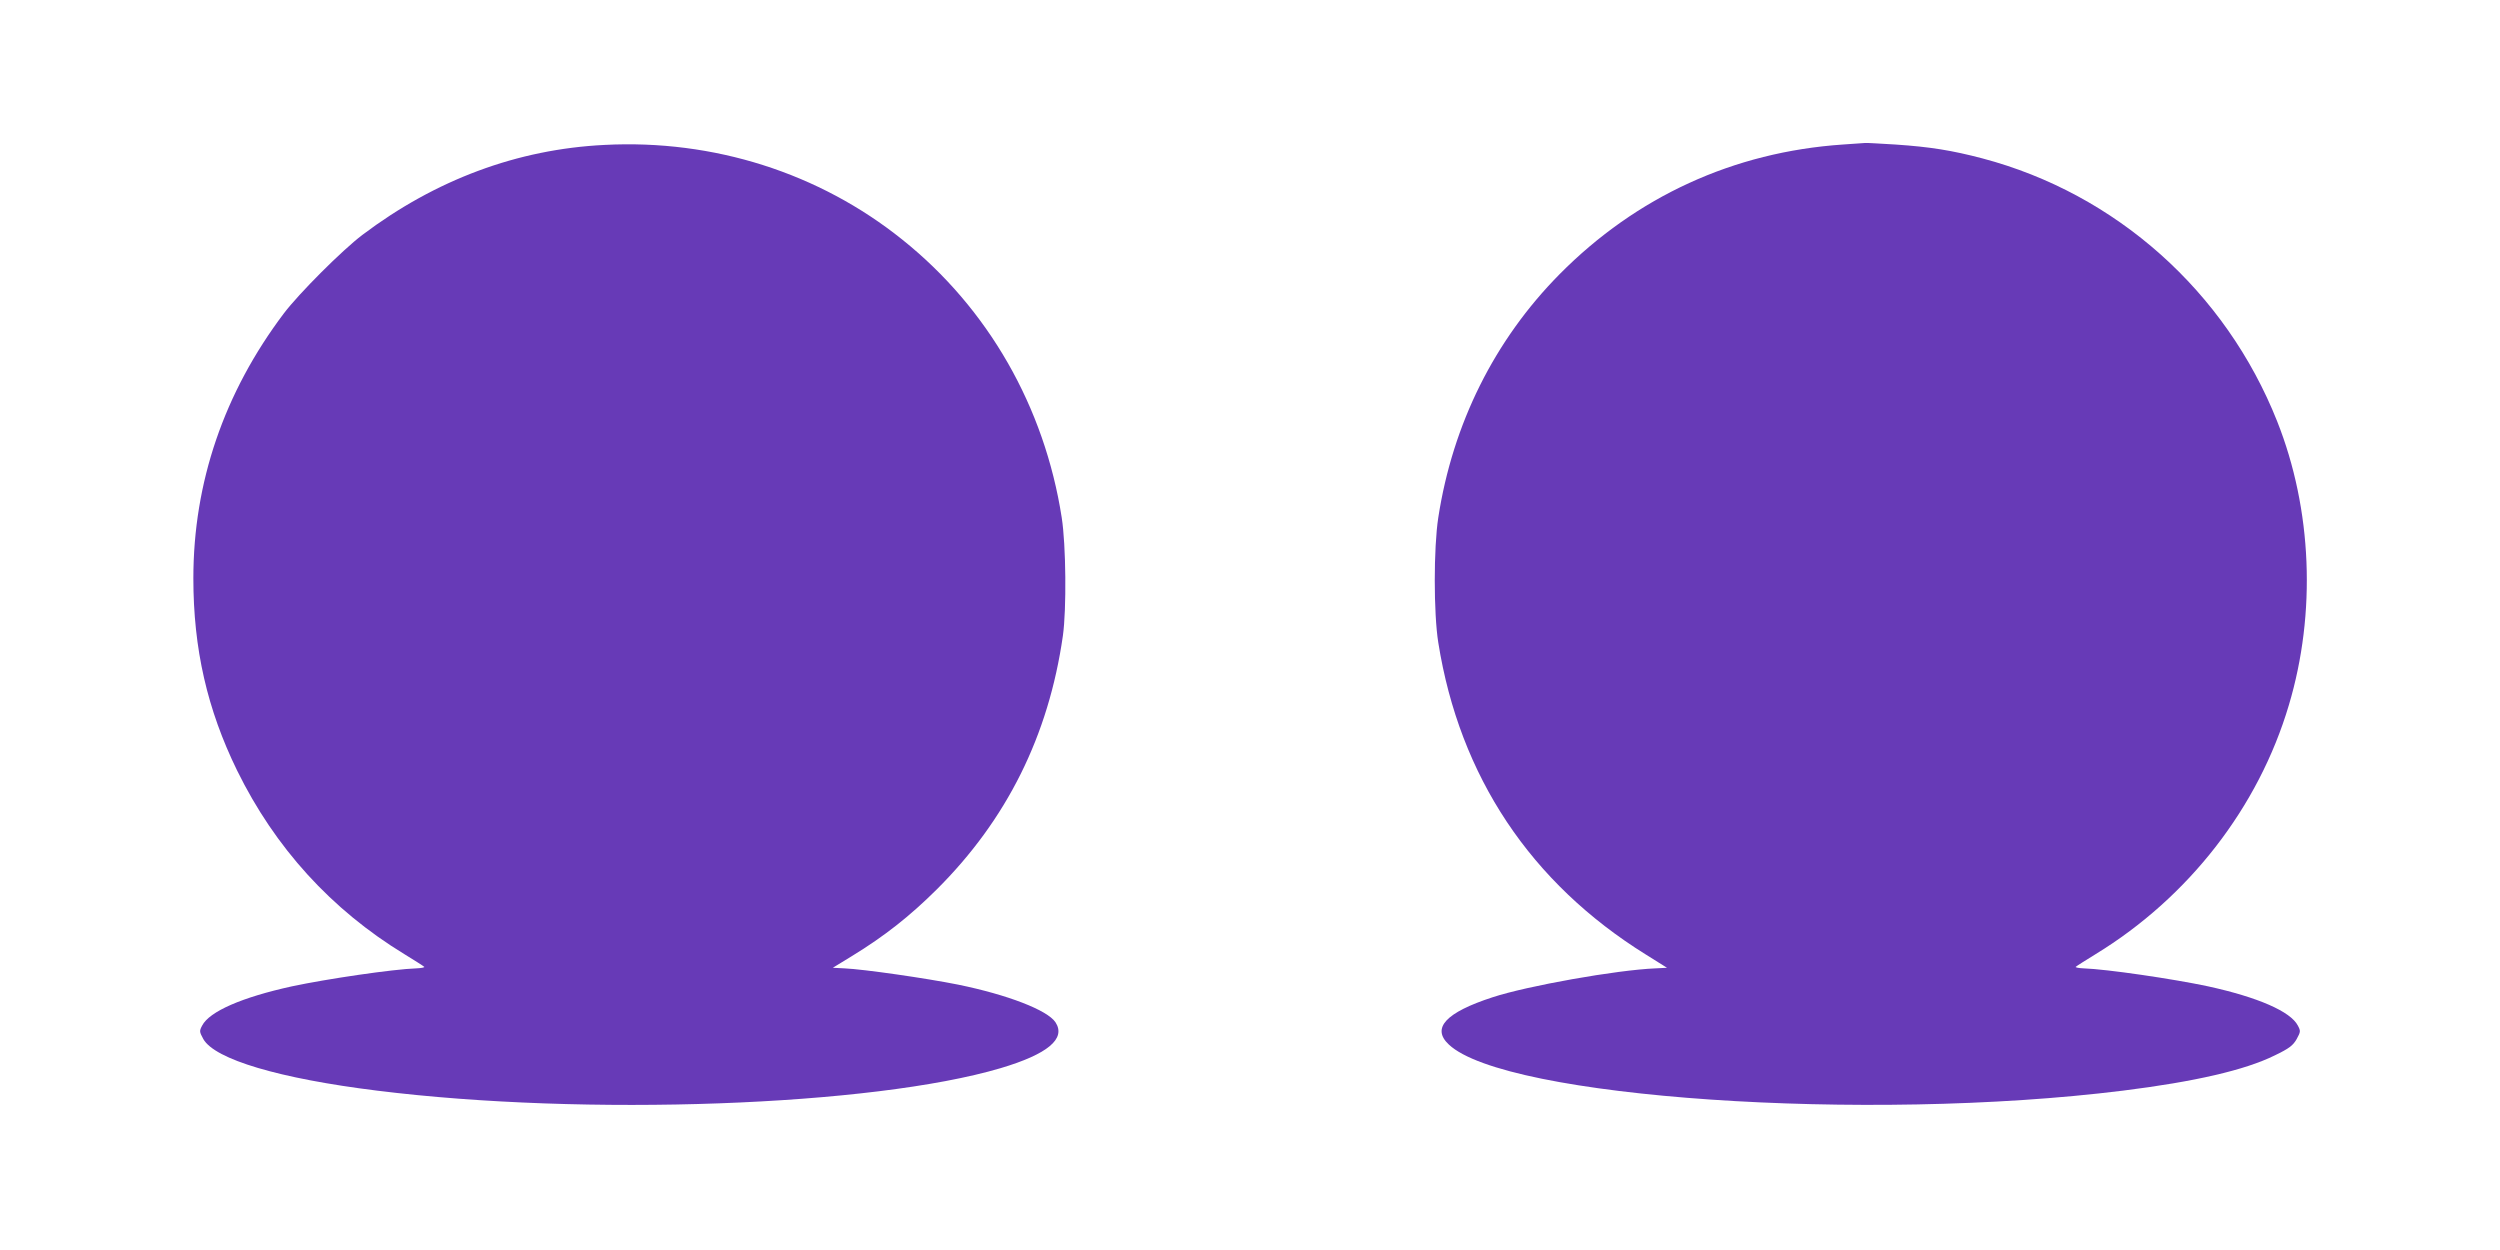
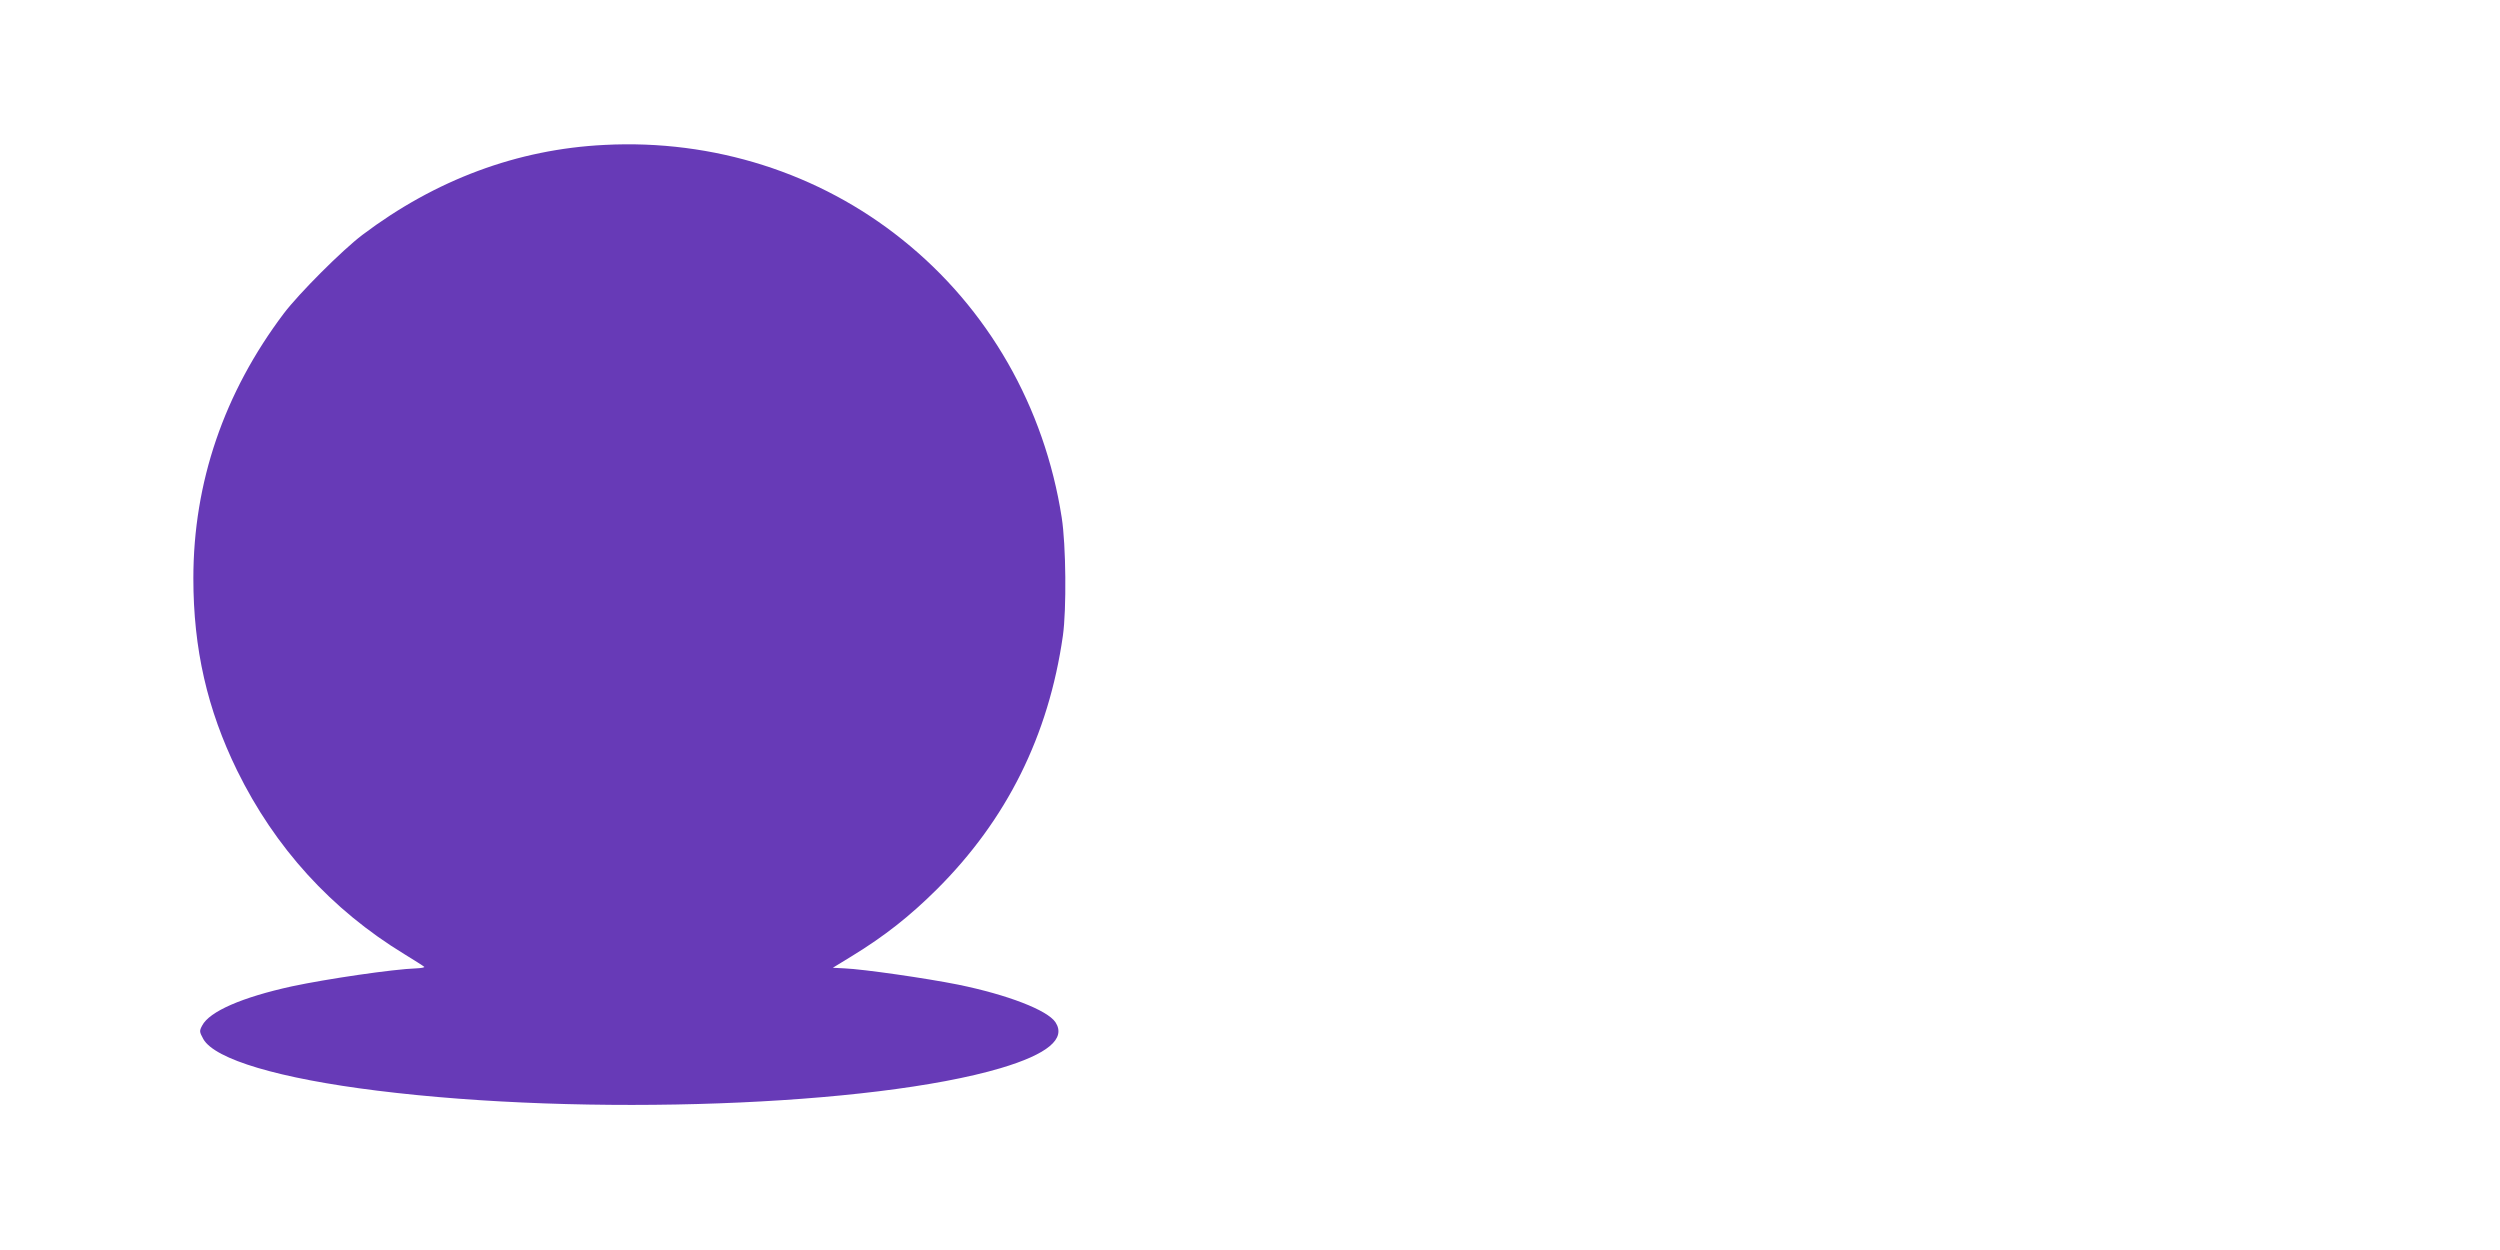
<svg xmlns="http://www.w3.org/2000/svg" version="1.0" width="1280pt" height="640pt" viewBox="0 0 1280 640" preserveAspectRatio="xMidYMid meet">
  <g transform="translate(0,640) scale(0.1,-0.1)" fill="#673ab7" stroke="none">
    <path d="M3095 5658 c-446 -22 -865 -178 -1240 -461 -103 -78 -324 -299 -402 -402 -306 -406 -463 -865 -463 -1356 0 -361 71 -671 224 -984 194 -395 482 -712 856 -940 52 -32 98 -61 102 -65 4 -3 -14 -7 -40 -8 -119 -4 -459 -54 -637 -92 -256 -56 -423 -129 -460 -201 -15 -28 -14 -32 6 -69 59 -104 389 -202 889 -264 1067 -133 2538 -79 3193 115 242 72 336 151 281 235 -41 62 -245 141 -500 193 -159 32 -484 79 -581 83 l-59 3 98 60 c167 102 297 205 433 340 360 358 574 789 647 1300 19 135 16 465 -6 605 -88 567 -377 1072 -816 1423 -426 342 -967 514 -1525 485z" />
-     <path d="M9435 5660 c-558 -38 -1056 -266 -1450 -664 -333 -337 -547 -766 -621 -1246 -24 -155 -24 -490 0 -640 109 -685 473 -1231 1064 -1598 l107 -67 -58 -3 c-199 -8 -659 -90 -835 -148 -240 -78 -314 -158 -224 -242 289 -273 2136 -400 3452 -236 368 46 624 105 776 180 75 36 94 51 113 84 20 37 21 41 6 69 -37 72 -204 145 -460 201 -178 38 -518 88 -637 92 -26 1 -44 5 -40 8 4 4 50 33 102 65 476 291 834 752 989 1275 141 472 119 1002 -60 1453 -264 665 -825 1165 -1509 1346 -156 41 -267 59 -445 71 -82 5 -152 9 -155 8 -3 0 -54 -4 -115 -8z" />
  </g>
</svg>